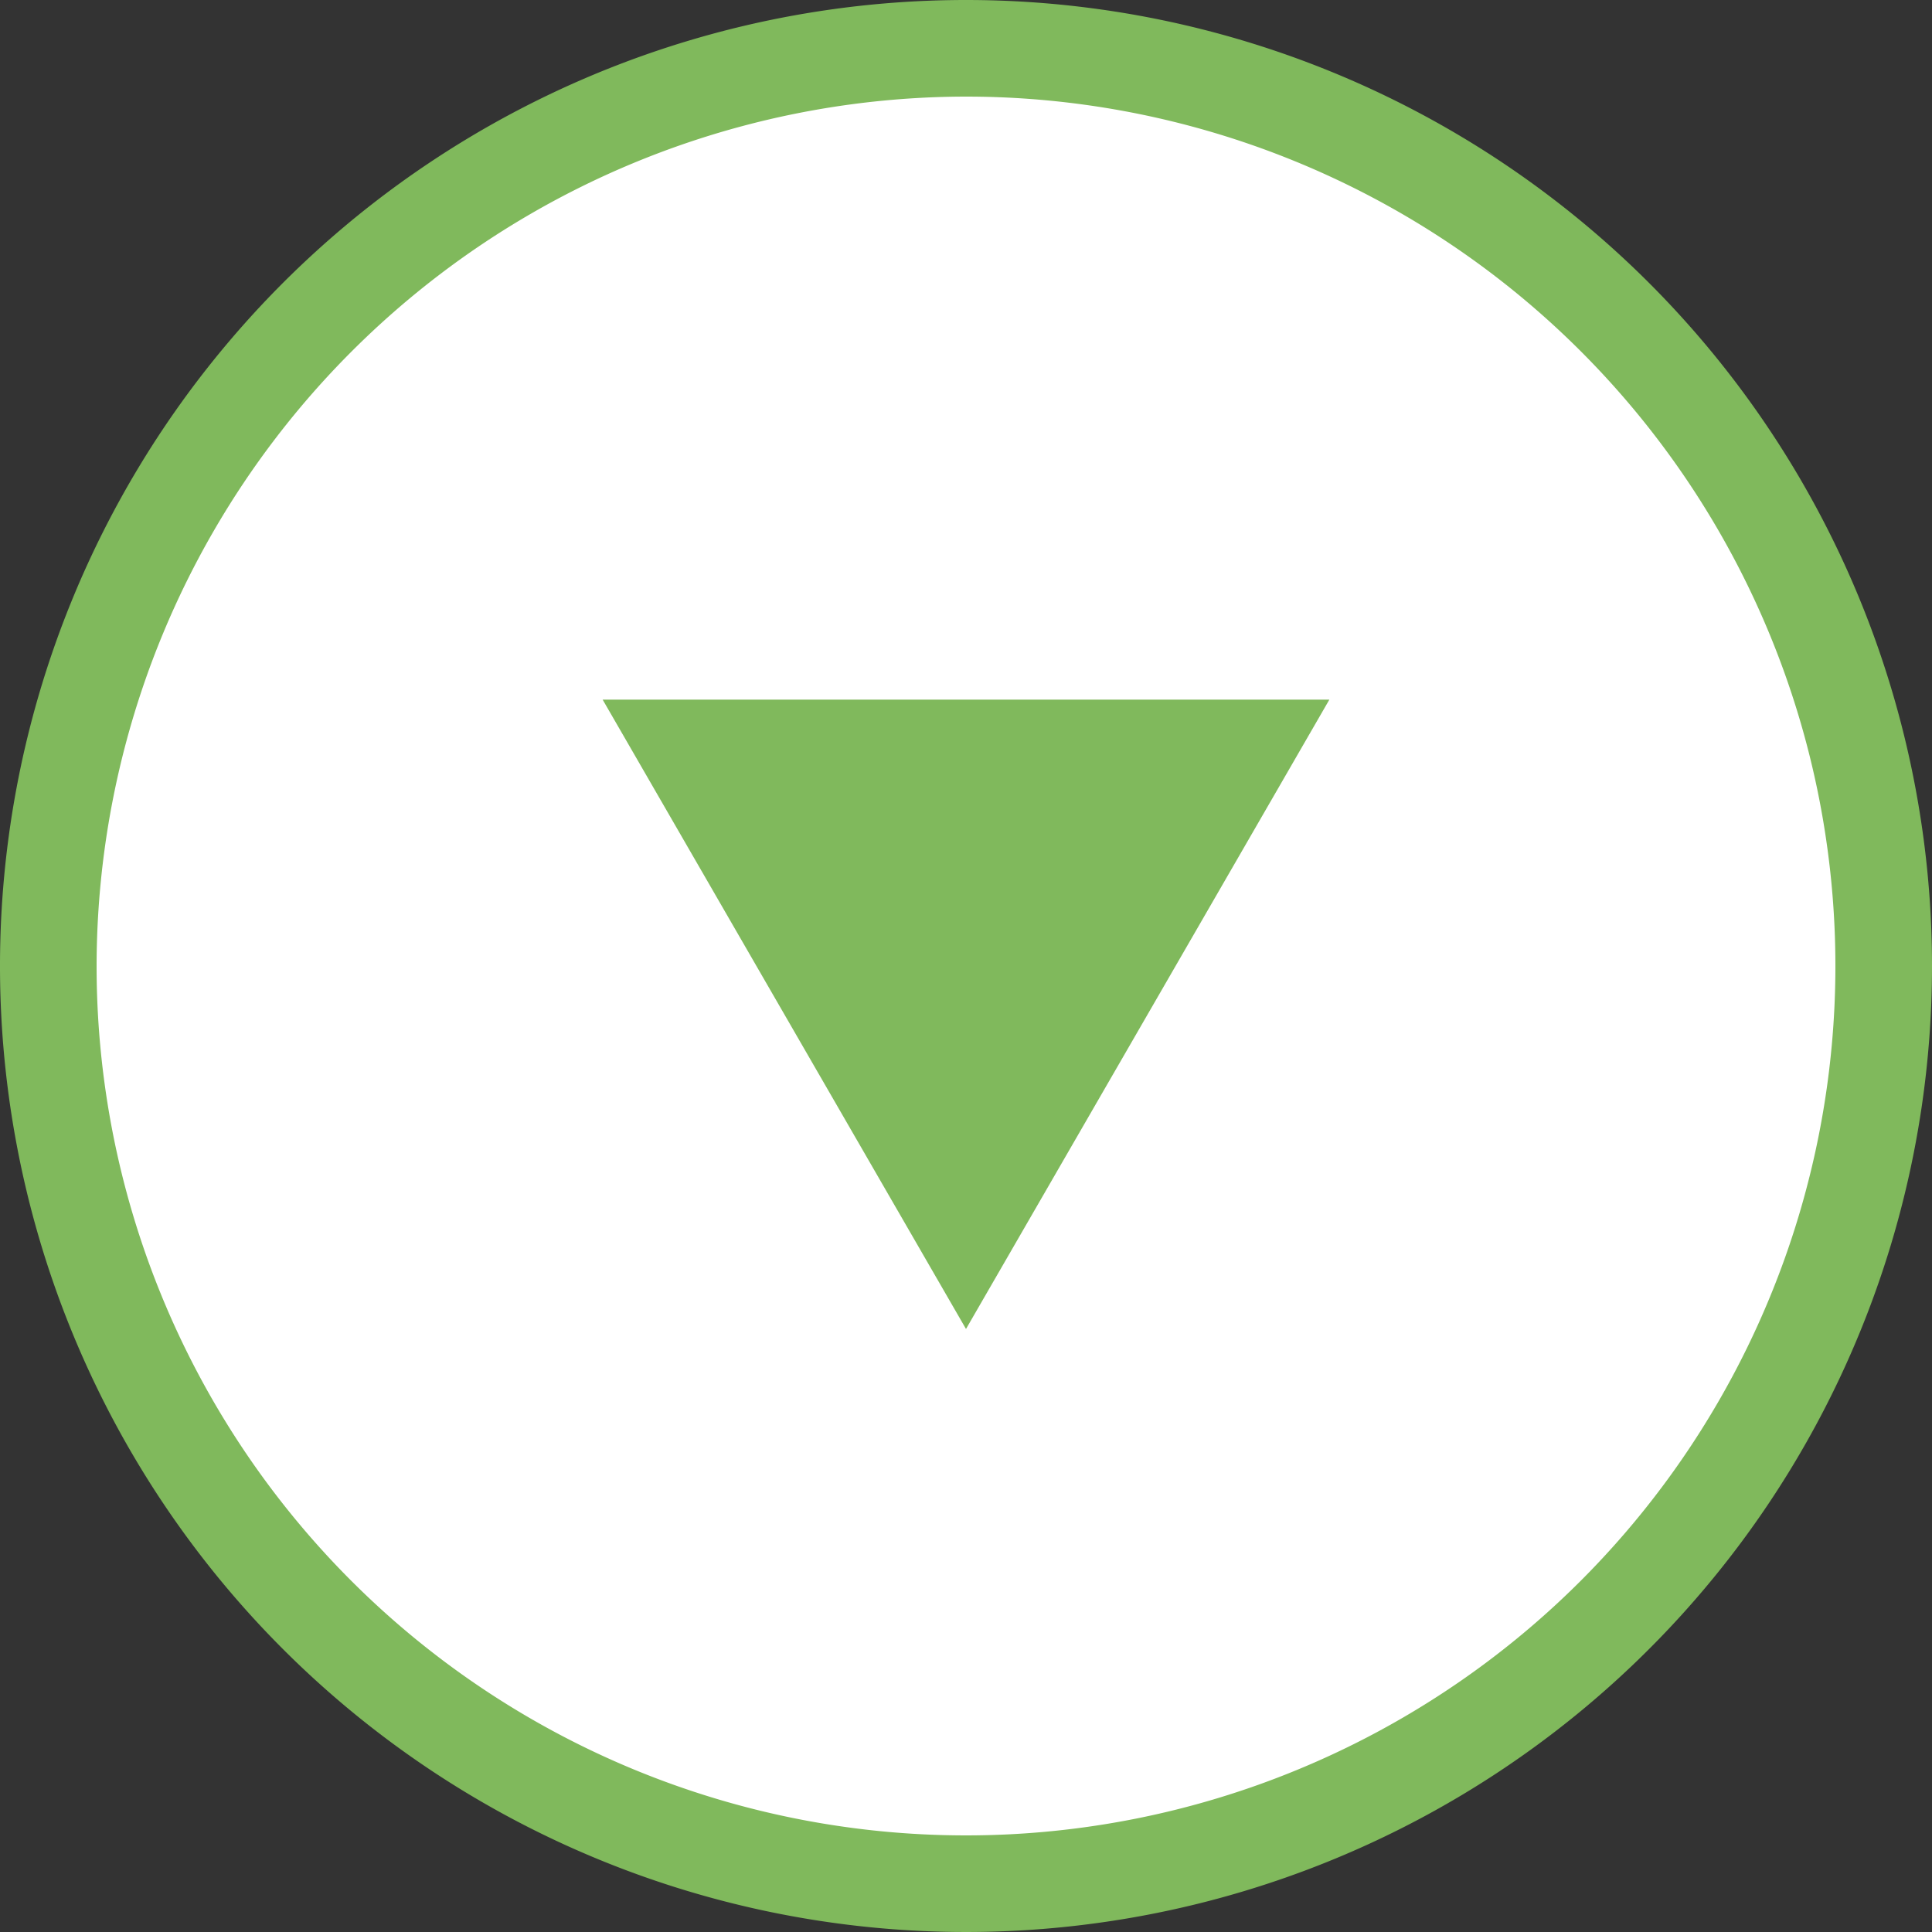
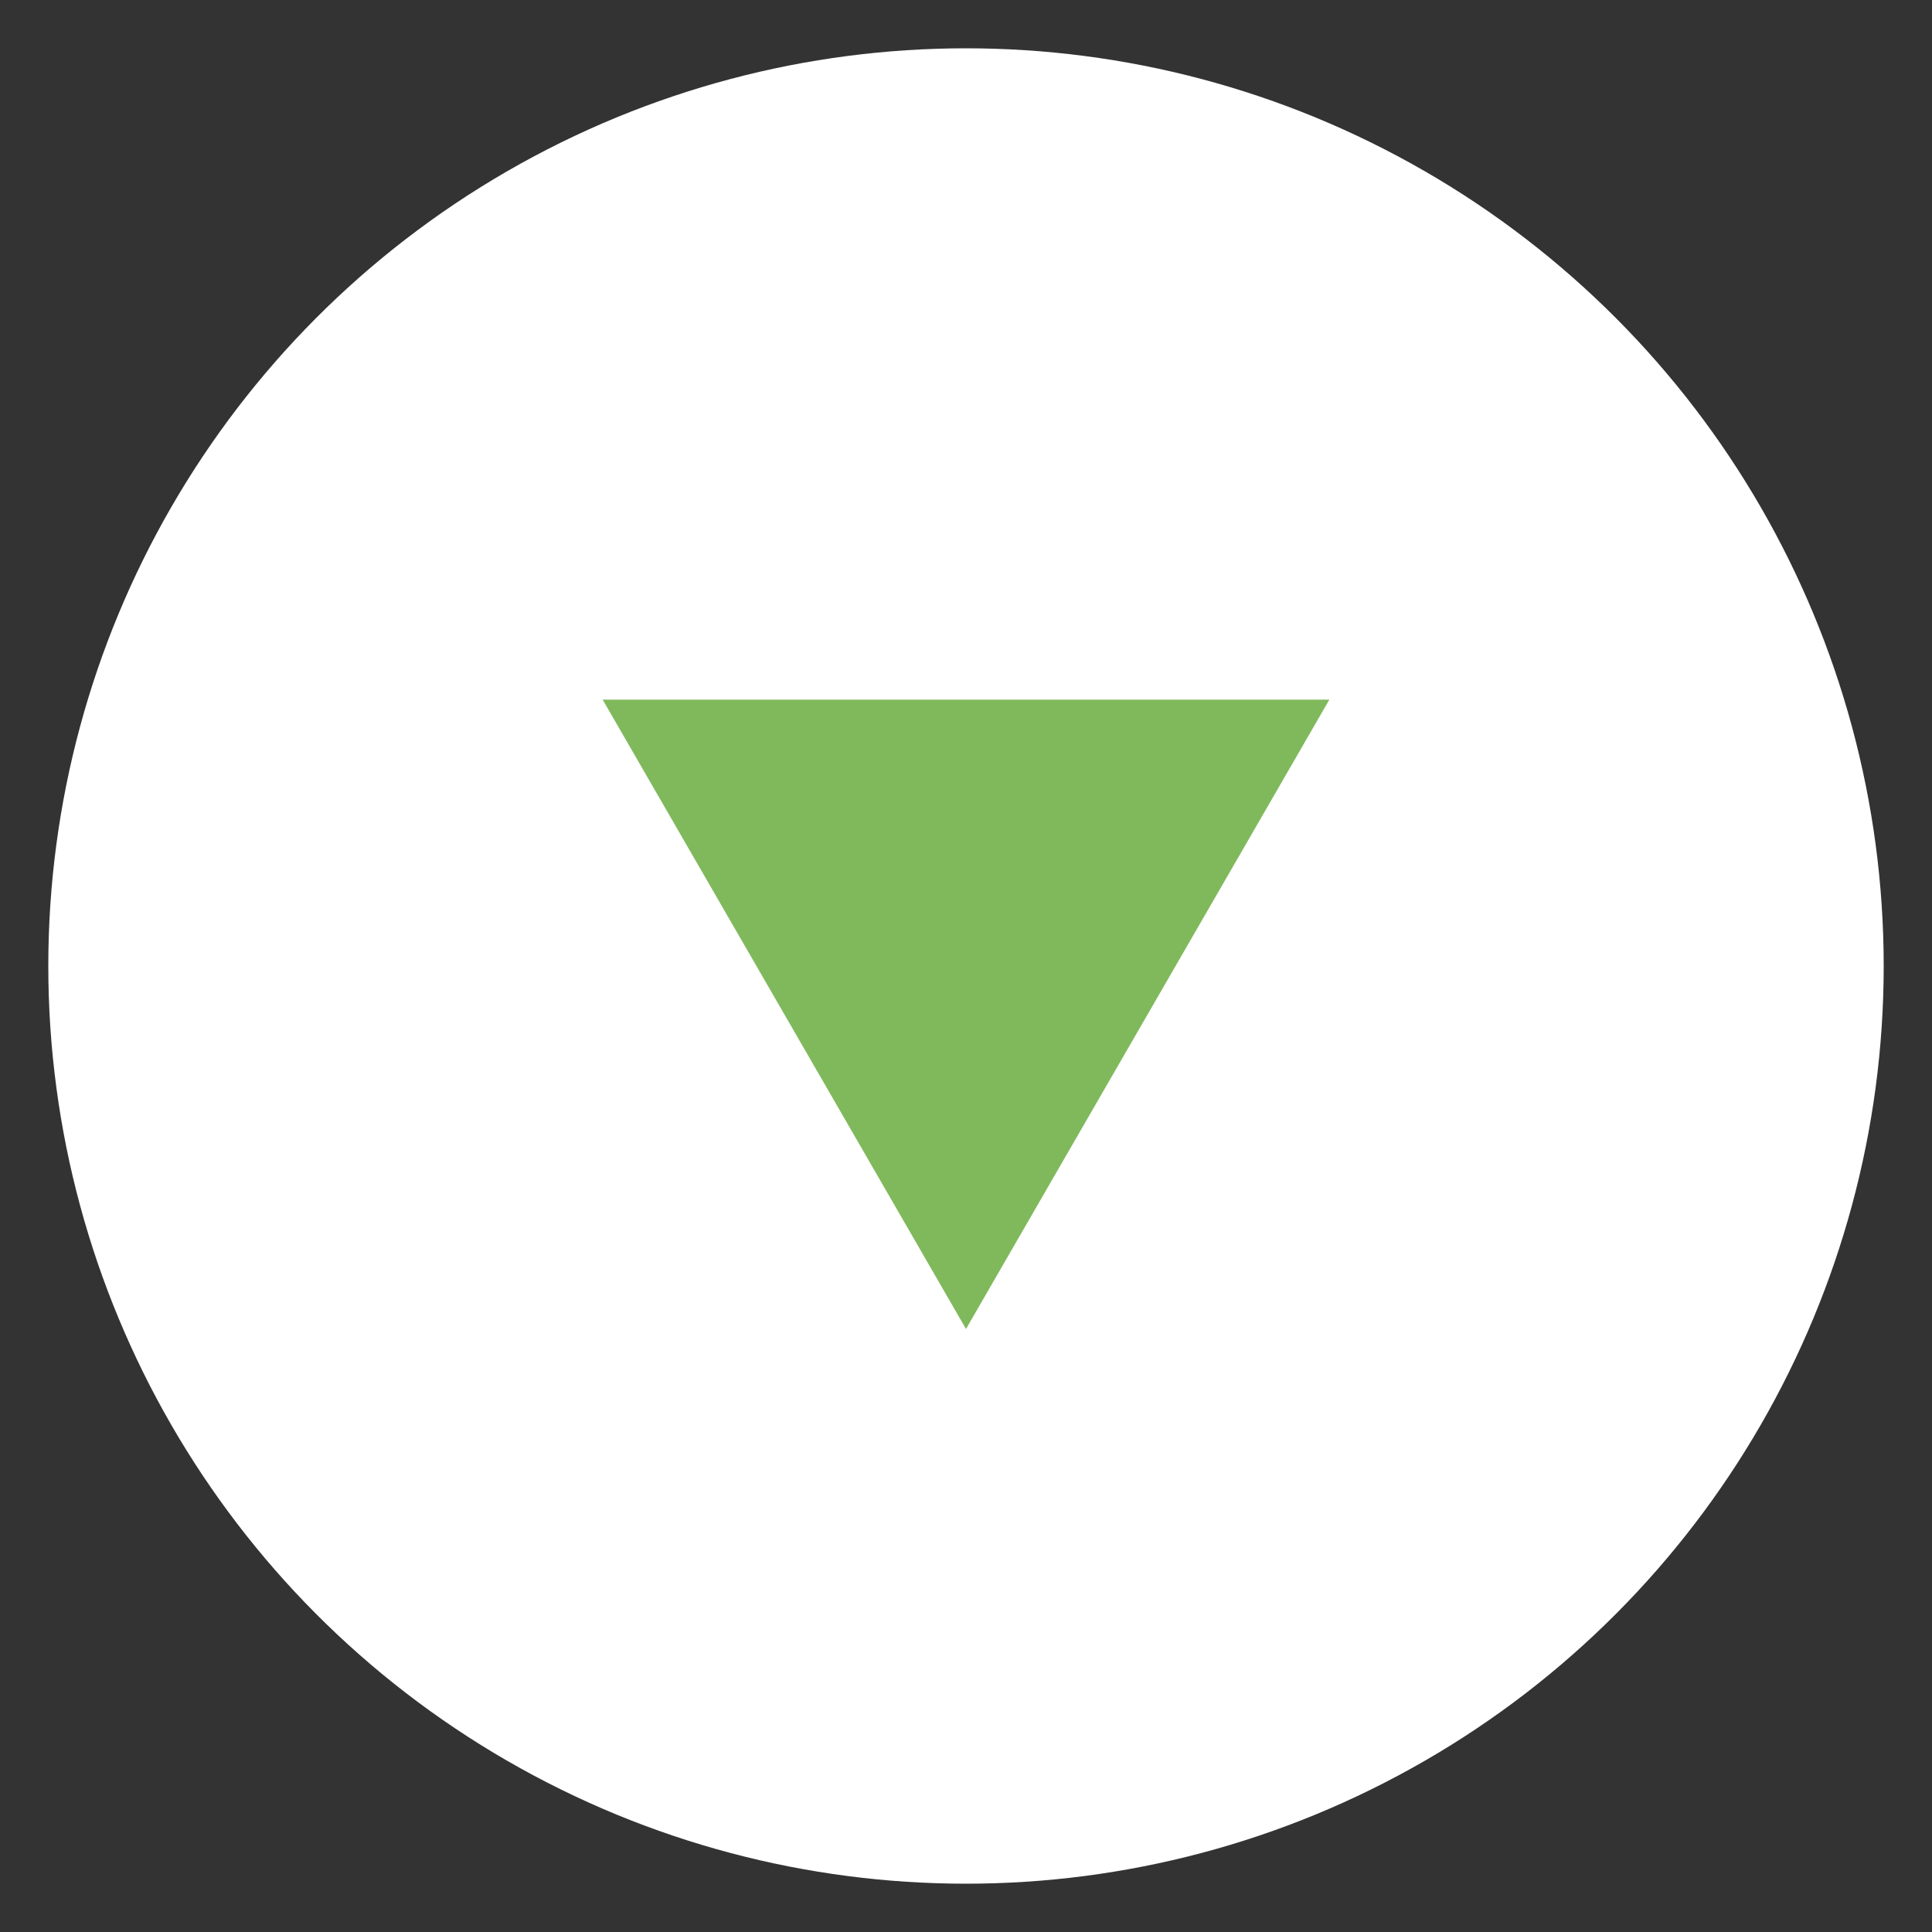
<svg xmlns="http://www.w3.org/2000/svg" id="デザイン" width="40" height="40" viewBox="0 0 40 40">
  <rect x="0" y="0" width="40" height="40" fill="#333333" stroke="none" />
  <circle cx="20" cy="20" r="19" style="fill:#fff" />
-   <path d="M20,2A18,18,0,1,1,2,20,18.021,18.021,0,0,1,20,2m0-2A20,20,0,1,0,40,20,20,20,0,0,0,20,0Z" style="fill:#80b95c" />
  <path d="M12.477,14.485H27.523L20,27.515Z" style="fill:#80b95c" />
</svg>